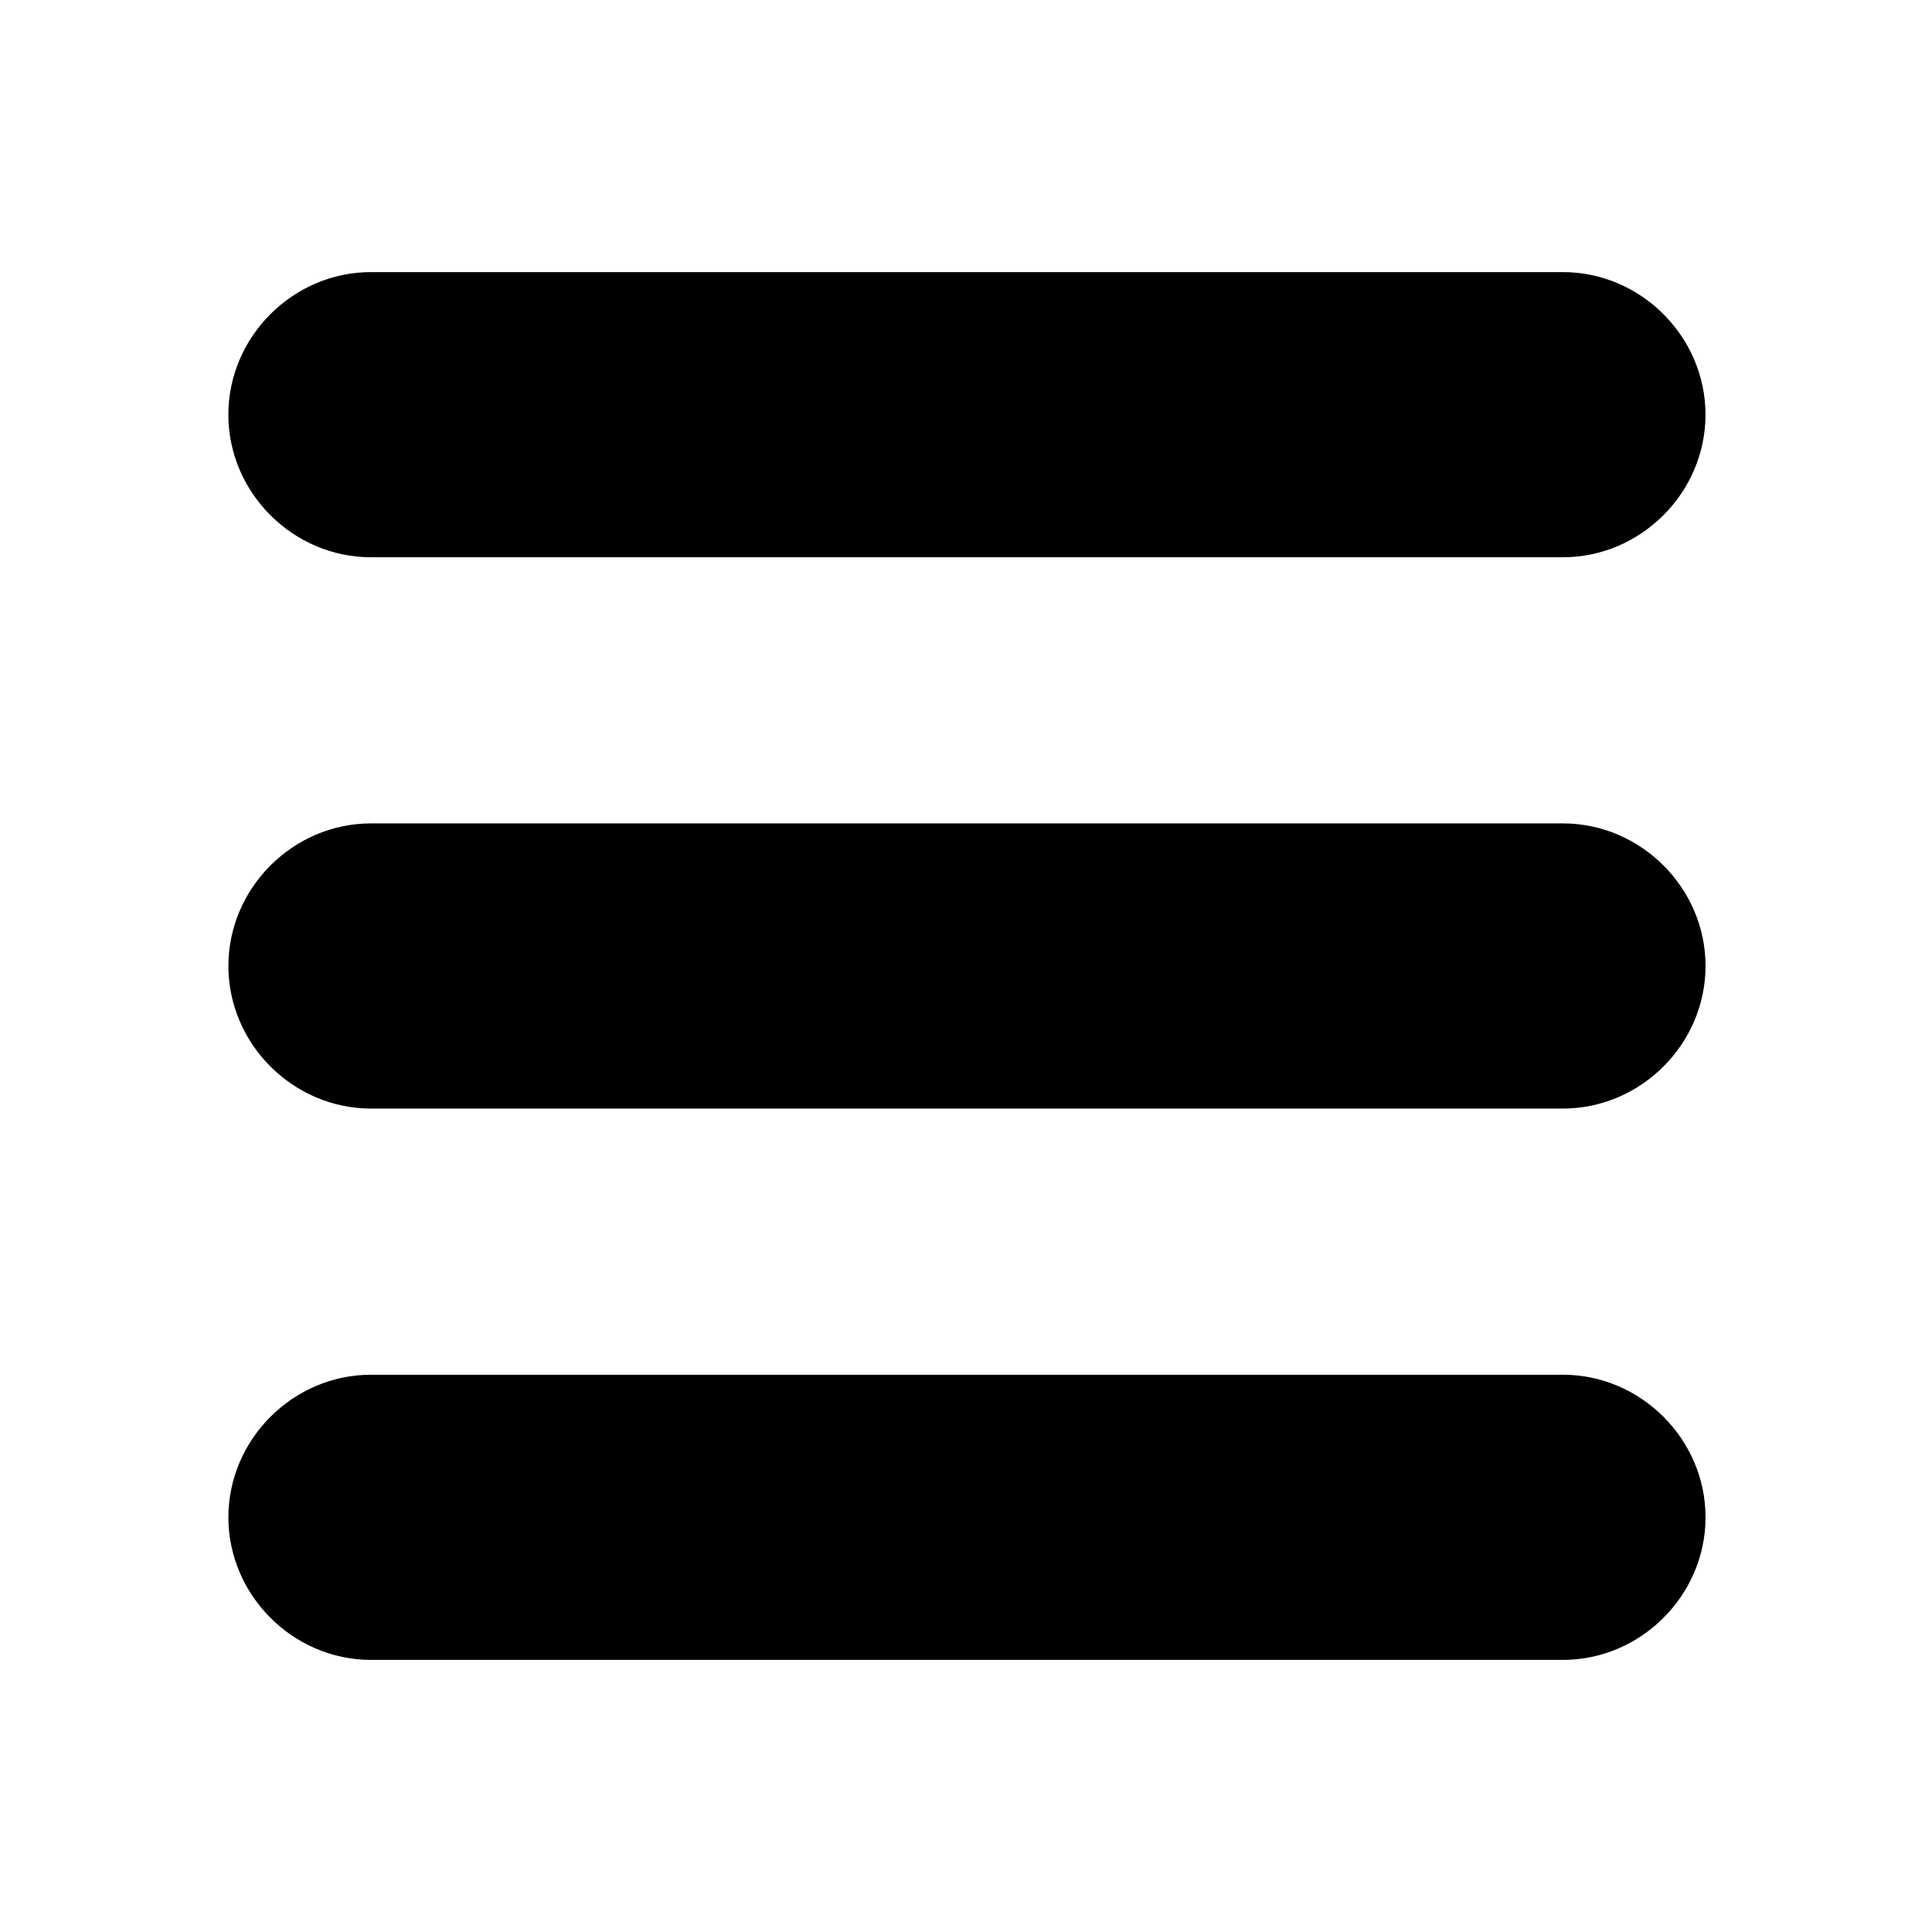
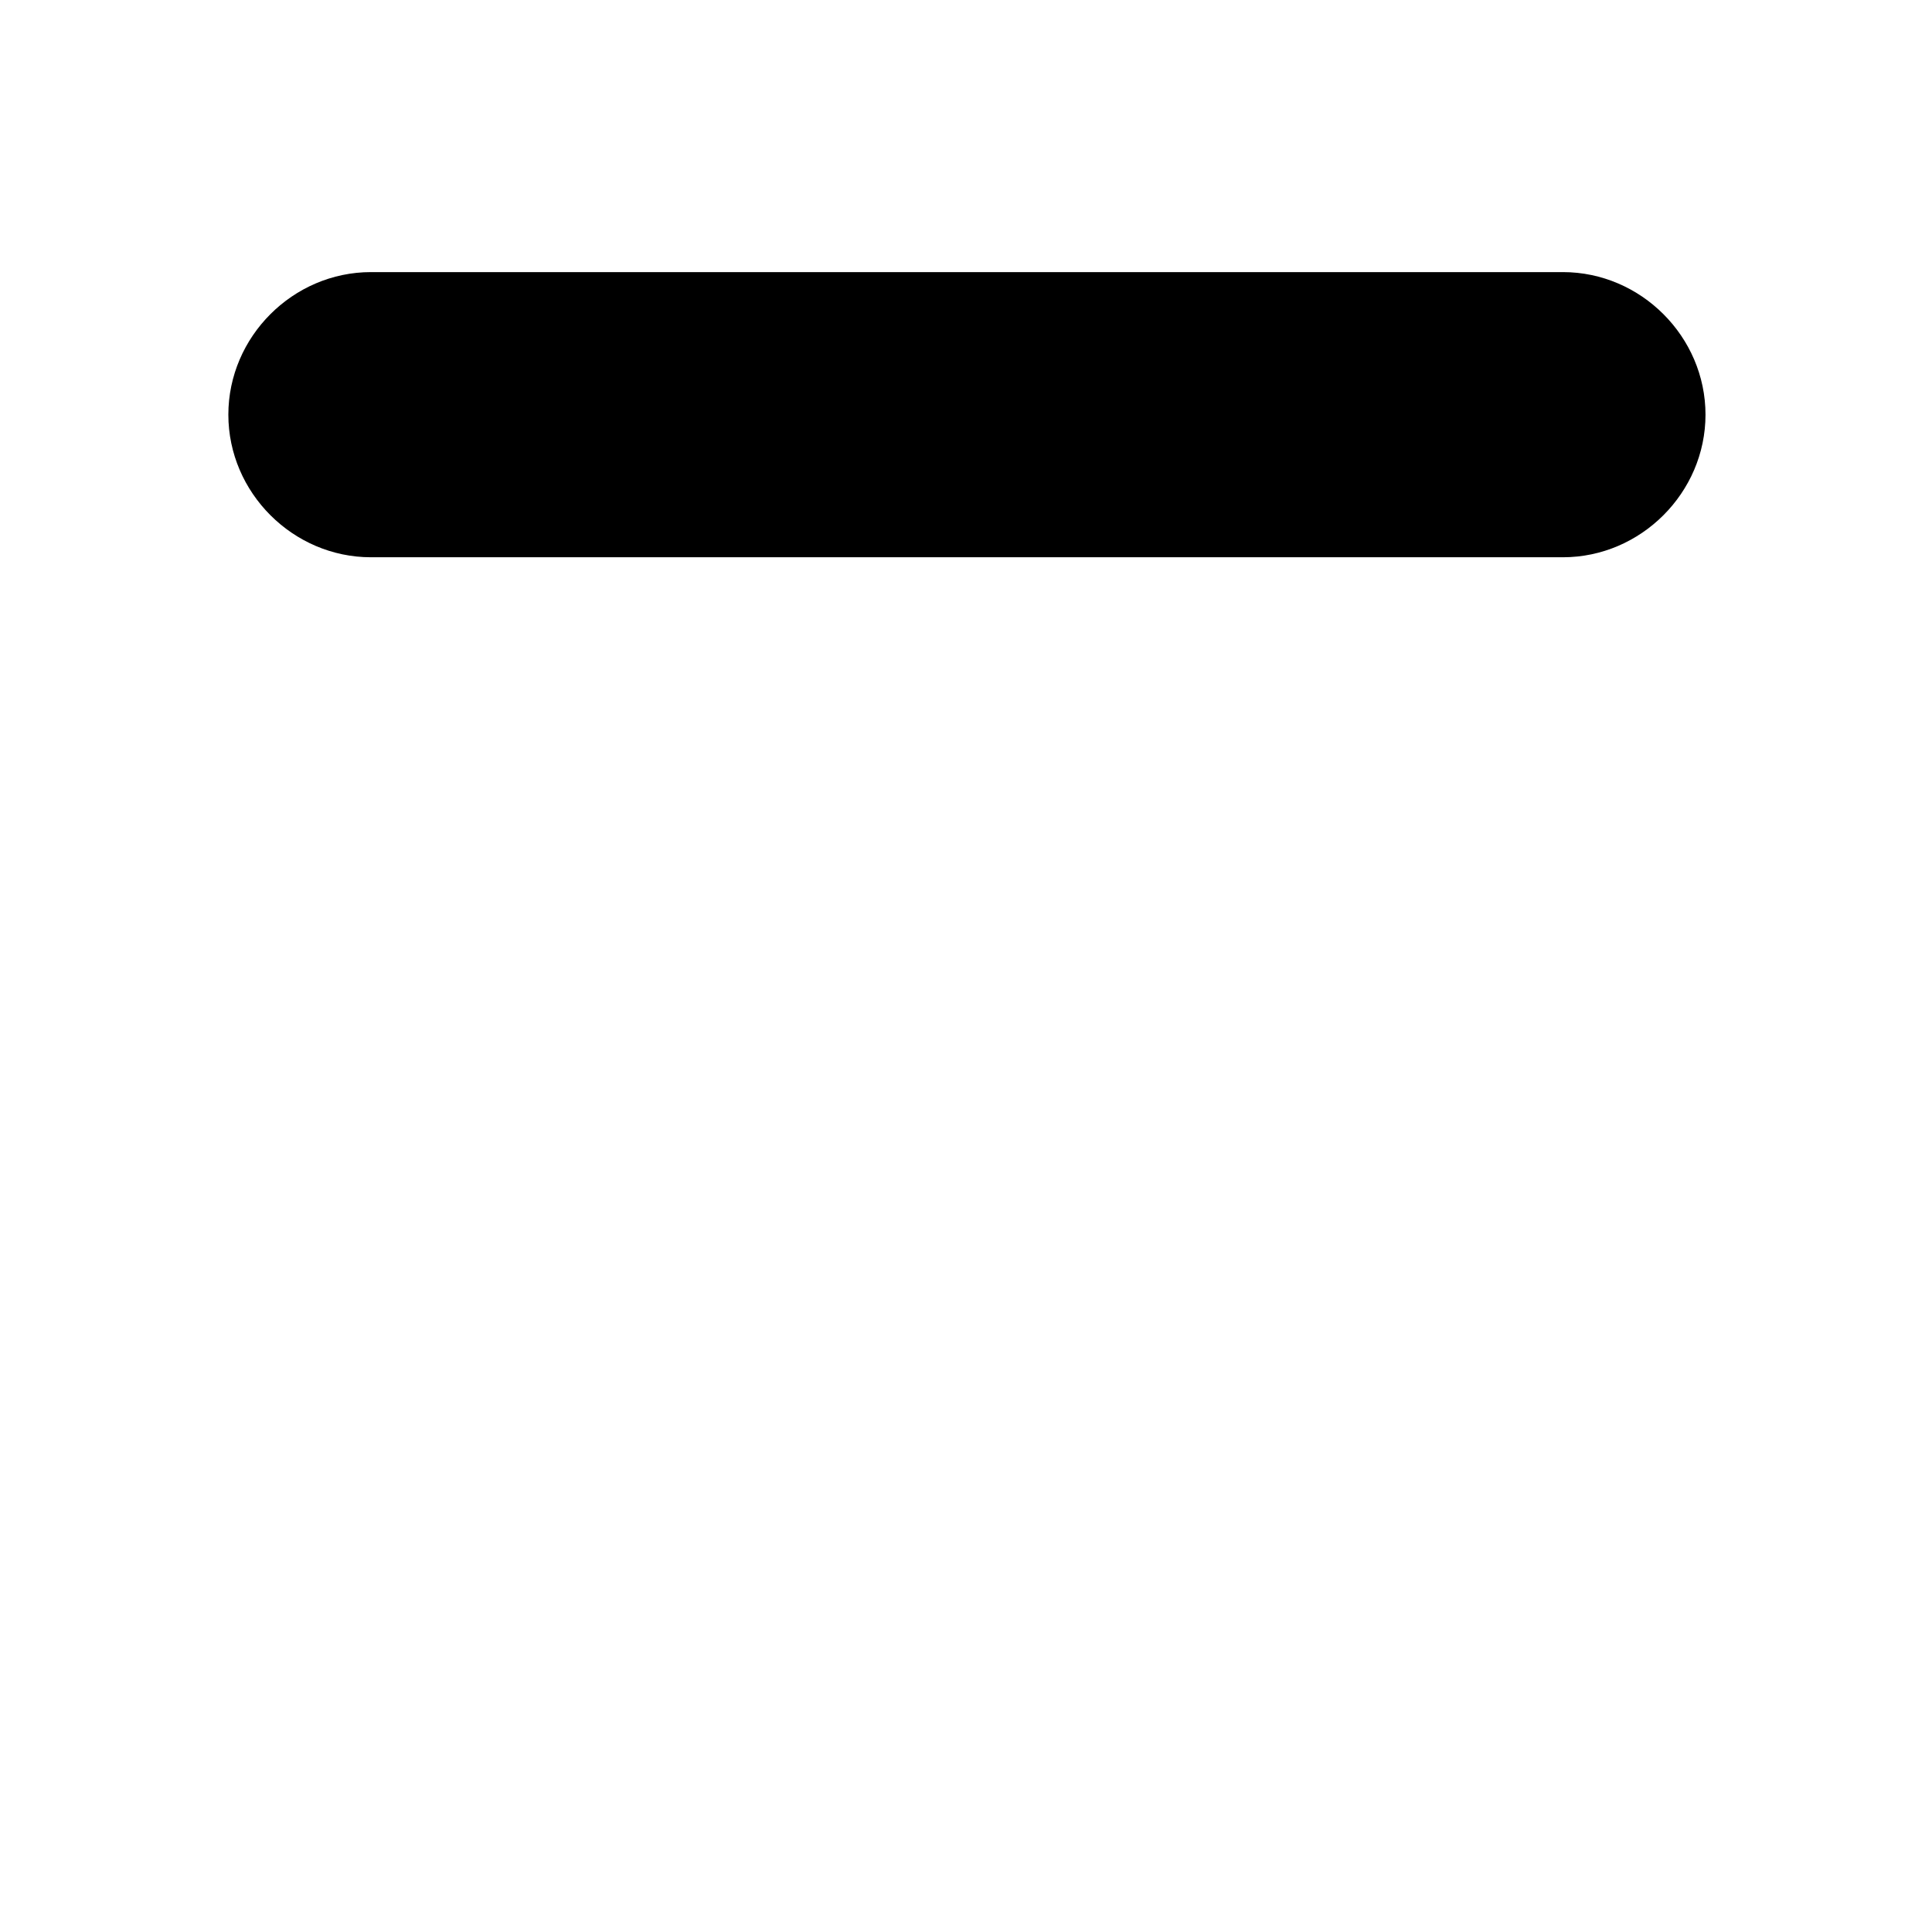
<svg xmlns="http://www.w3.org/2000/svg" fill="#000000" width="800px" height="800px" version="1.1" viewBox="144 144 512 512">
  <g>
    <path d="m242.3 291.68h315.89c20.656 0 37.785-17.129 37.785-37.785s-17.129-37.785-37.785-37.785h-315.89c-20.656 0-37.785 17.129-37.785 37.785s17.129 37.785 37.785 37.785z" />
-     <path d="m558.2 362.21h-315.89c-20.656 0-37.785 17.129-37.785 37.785s17.129 37.785 37.785 37.785h315.89c20.656 0 37.785-17.129 37.785-37.785 0.004-20.652-17.125-37.785-37.781-37.785z" />
-     <path d="m558.2 508.32h-315.89c-20.656 0-37.785 17.129-37.785 37.785s17.129 37.785 37.785 37.785h315.89c20.656 0 37.785-17.129 37.785-37.785 0.004-20.656-17.125-37.785-37.781-37.785z" />
  </g>
</svg>